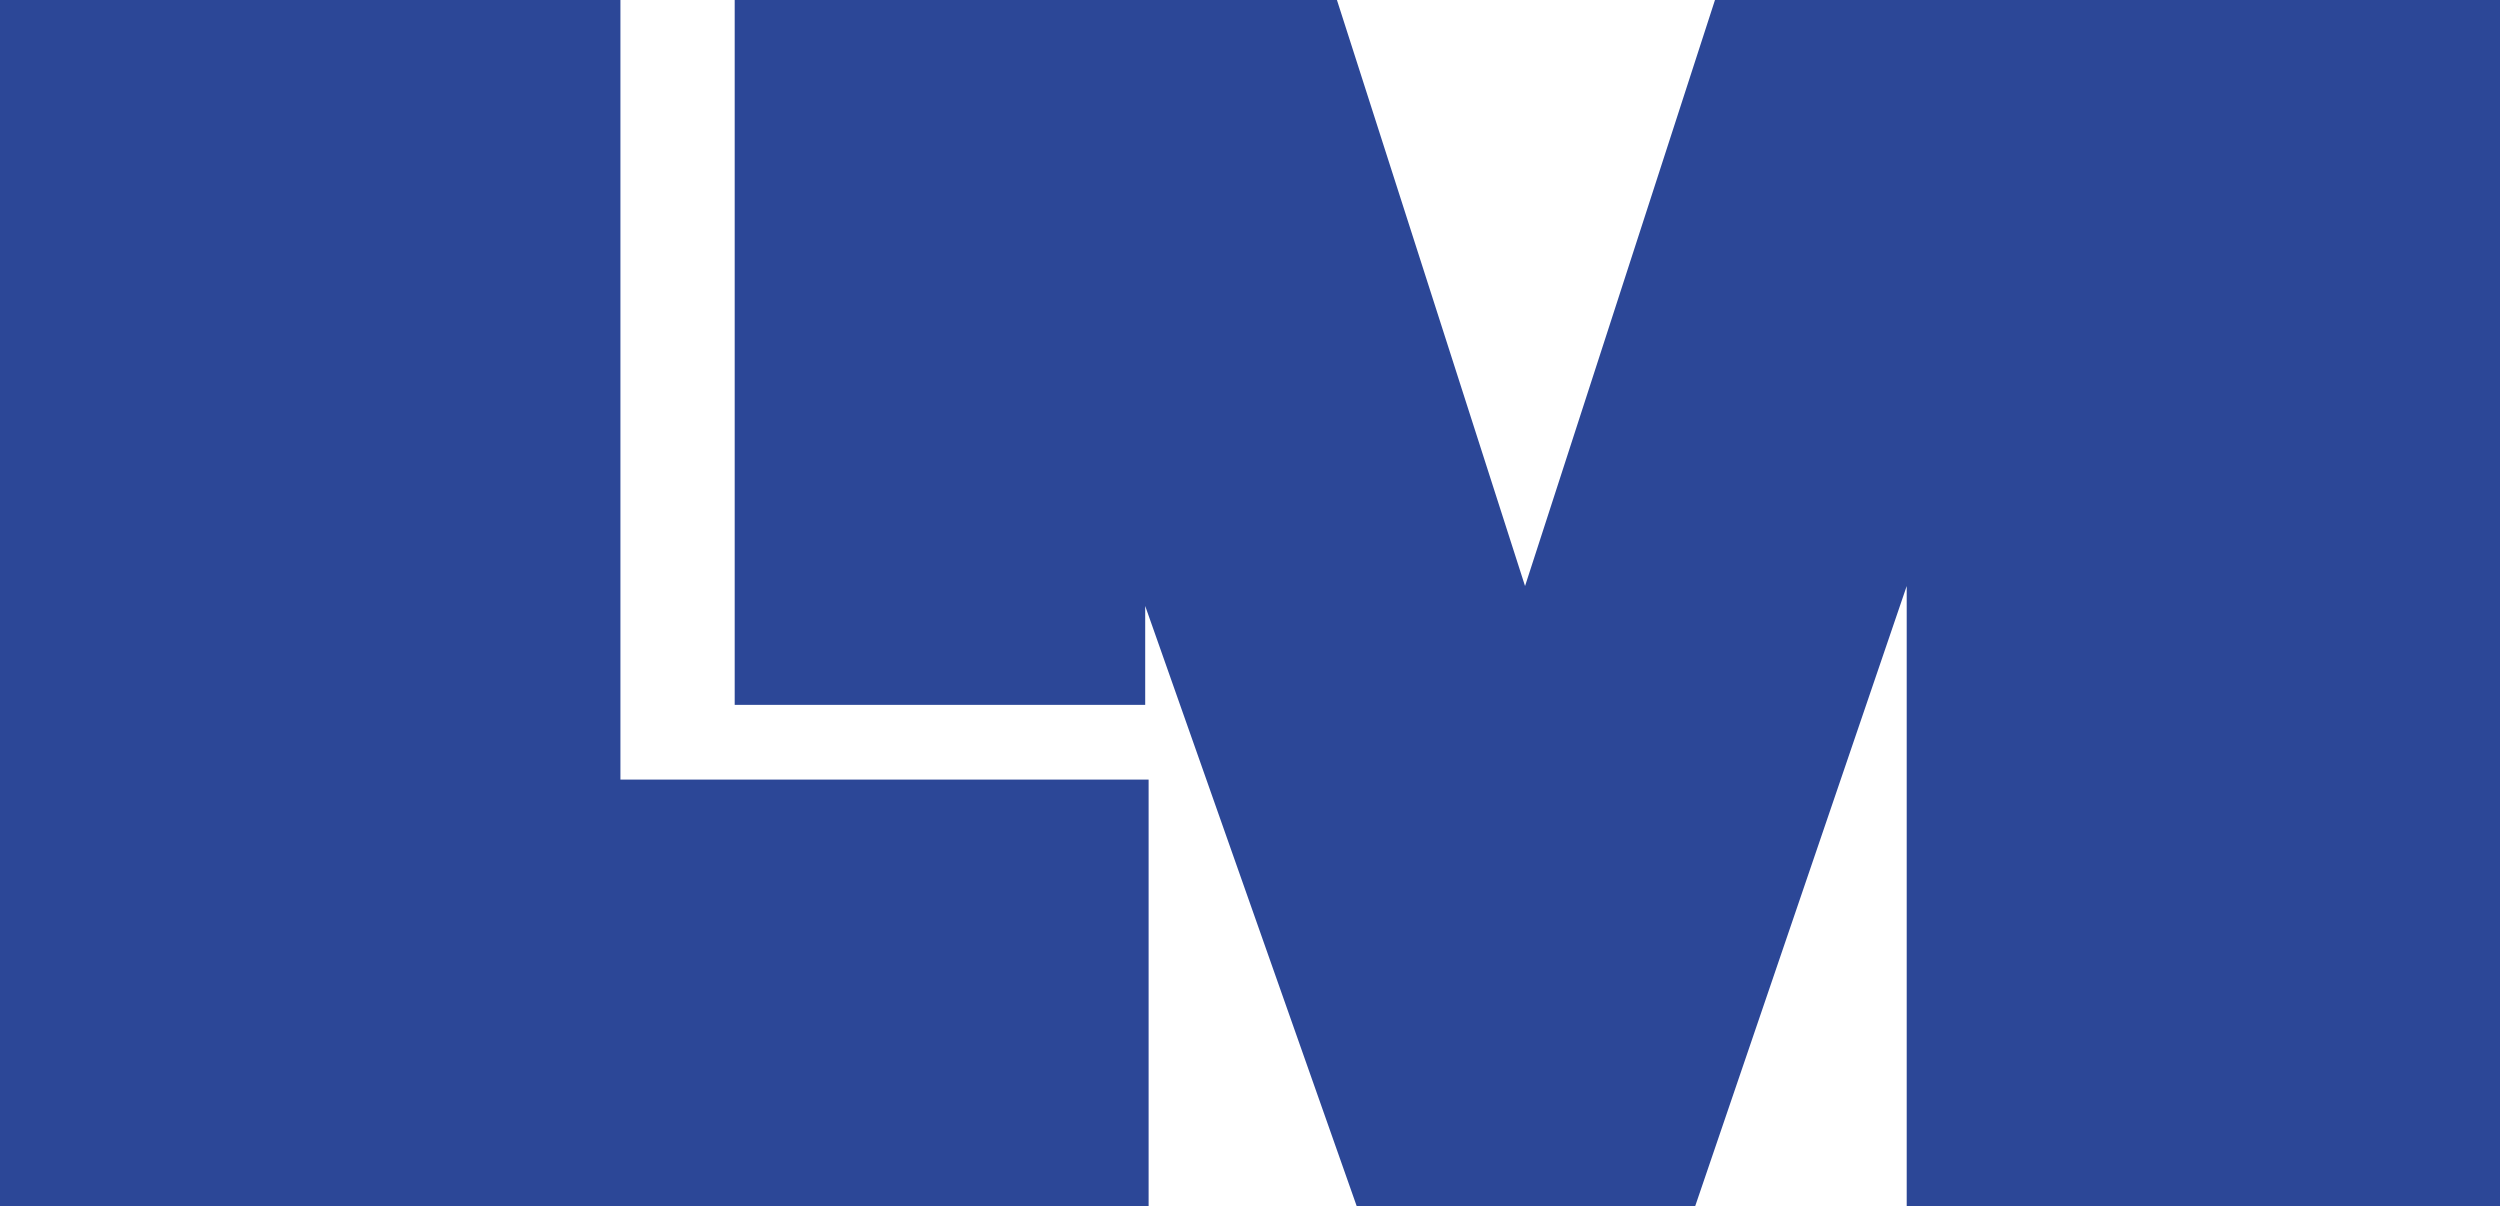
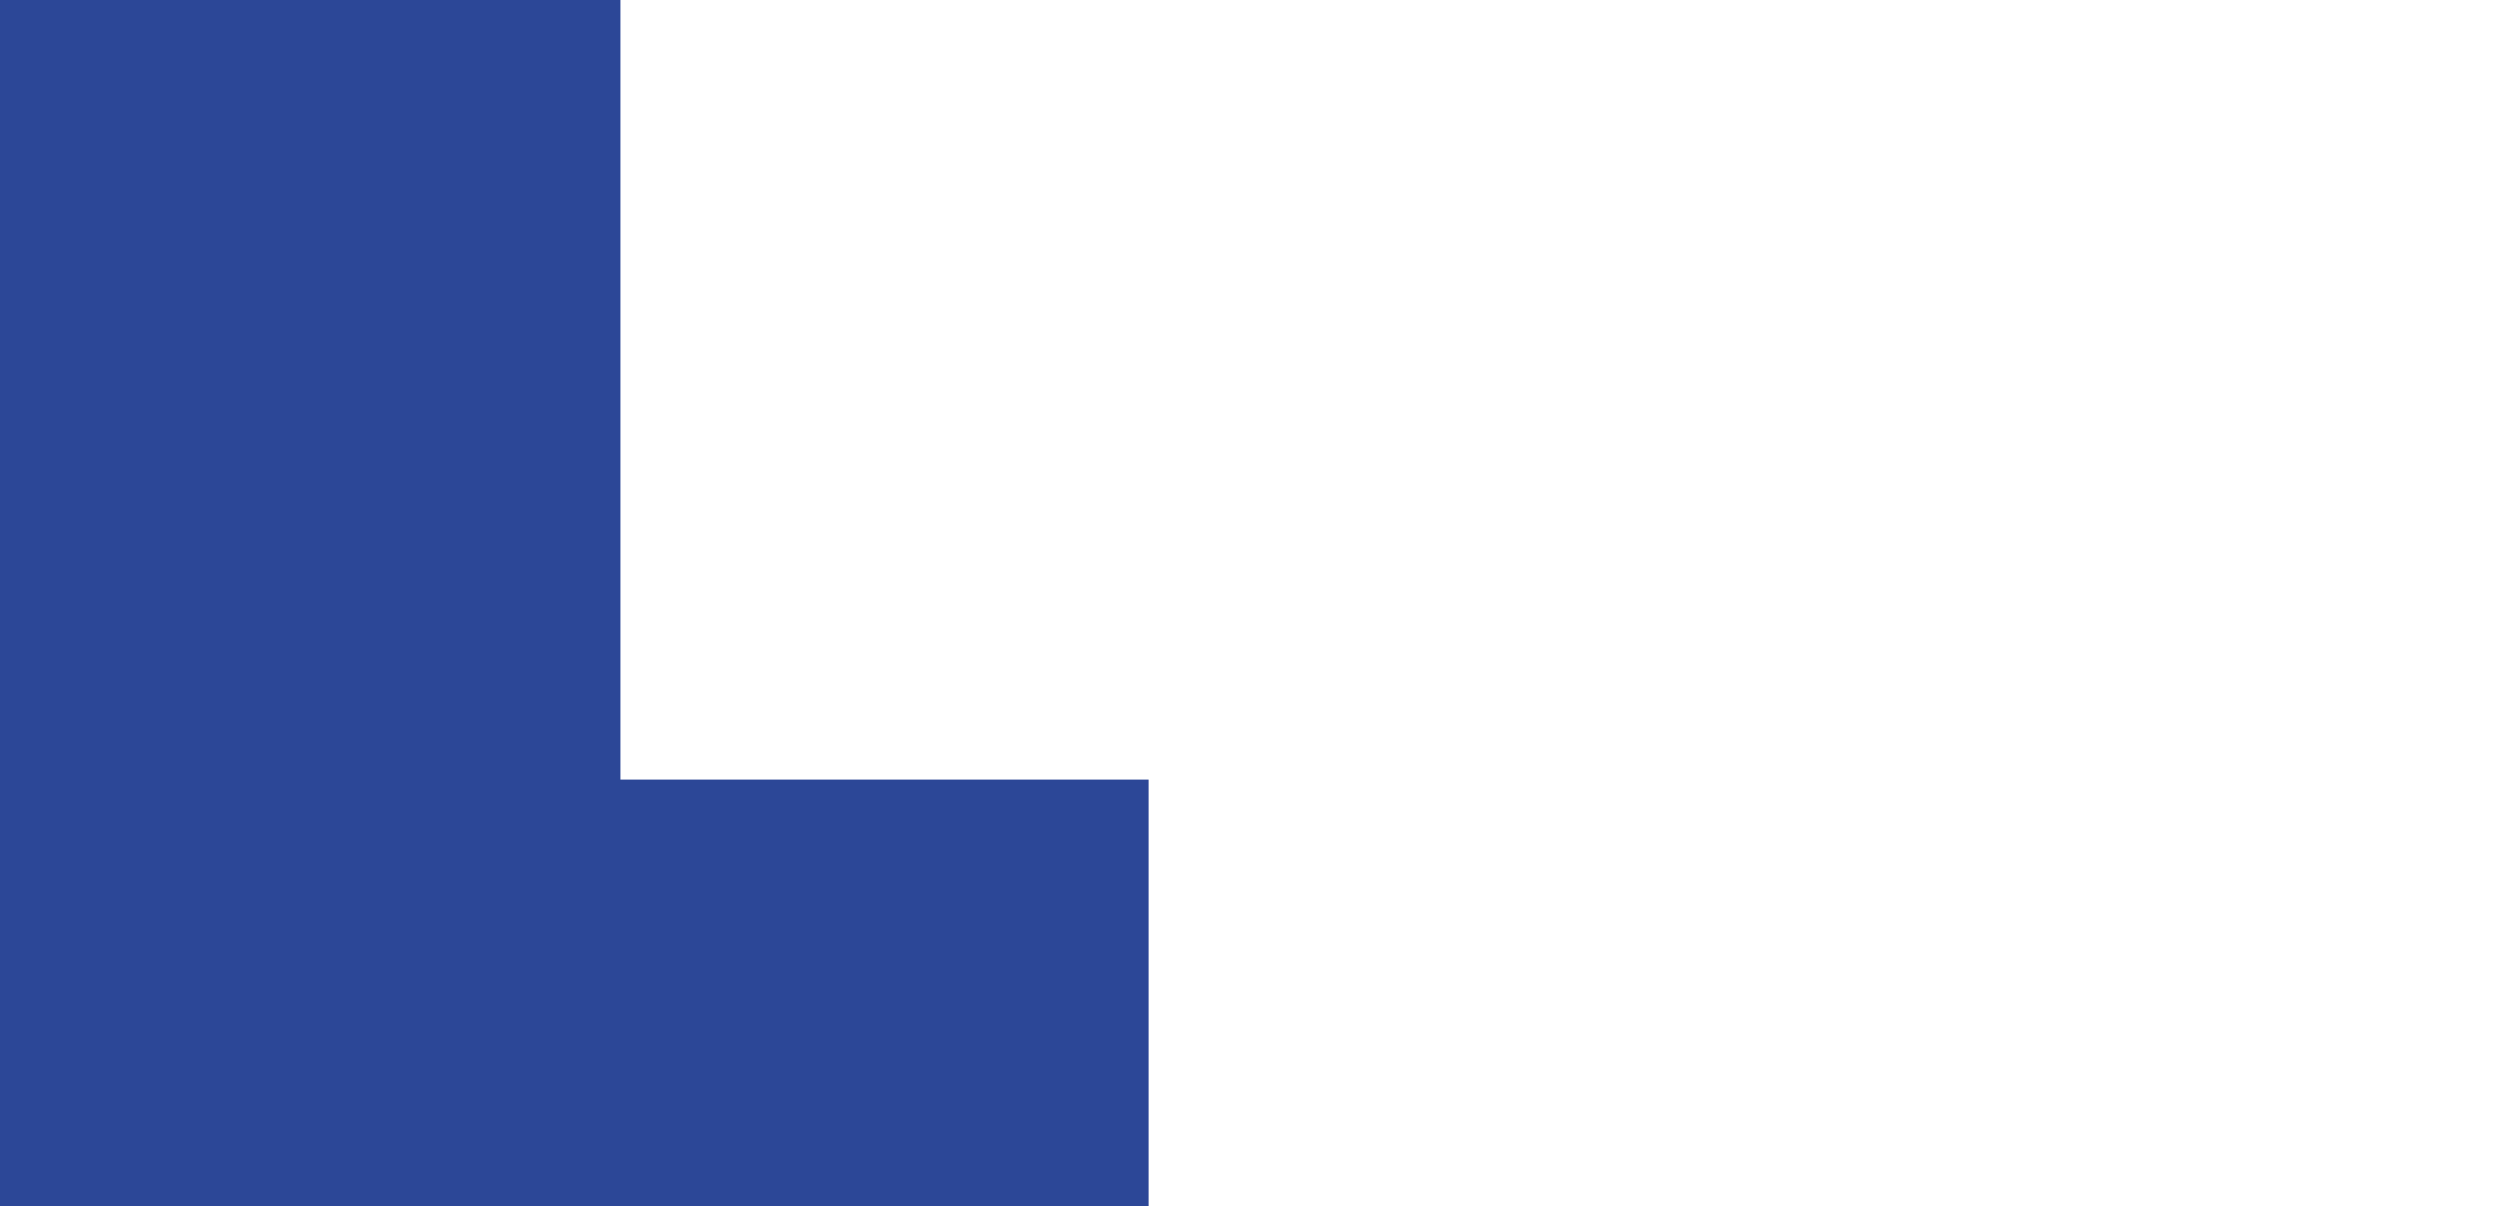
<svg xmlns="http://www.w3.org/2000/svg" id="Calque_1" viewBox="0 0 1628.71 786">
  <defs>
    <style>.cls-1{fill:#2c4797;}</style>
  </defs>
  <path class="cls-1" d="m0,786V0h404.2v507.89h344.1v278.11H0Z" />
-   <path class="cls-1" d="m478.64,0h392.35l122.55,381.8L1117.28,0h511.43v786h-386.52v-404.2l-137.88,404.2h-220.36l-137.87-391.23v64.44h-267.44" />
</svg>